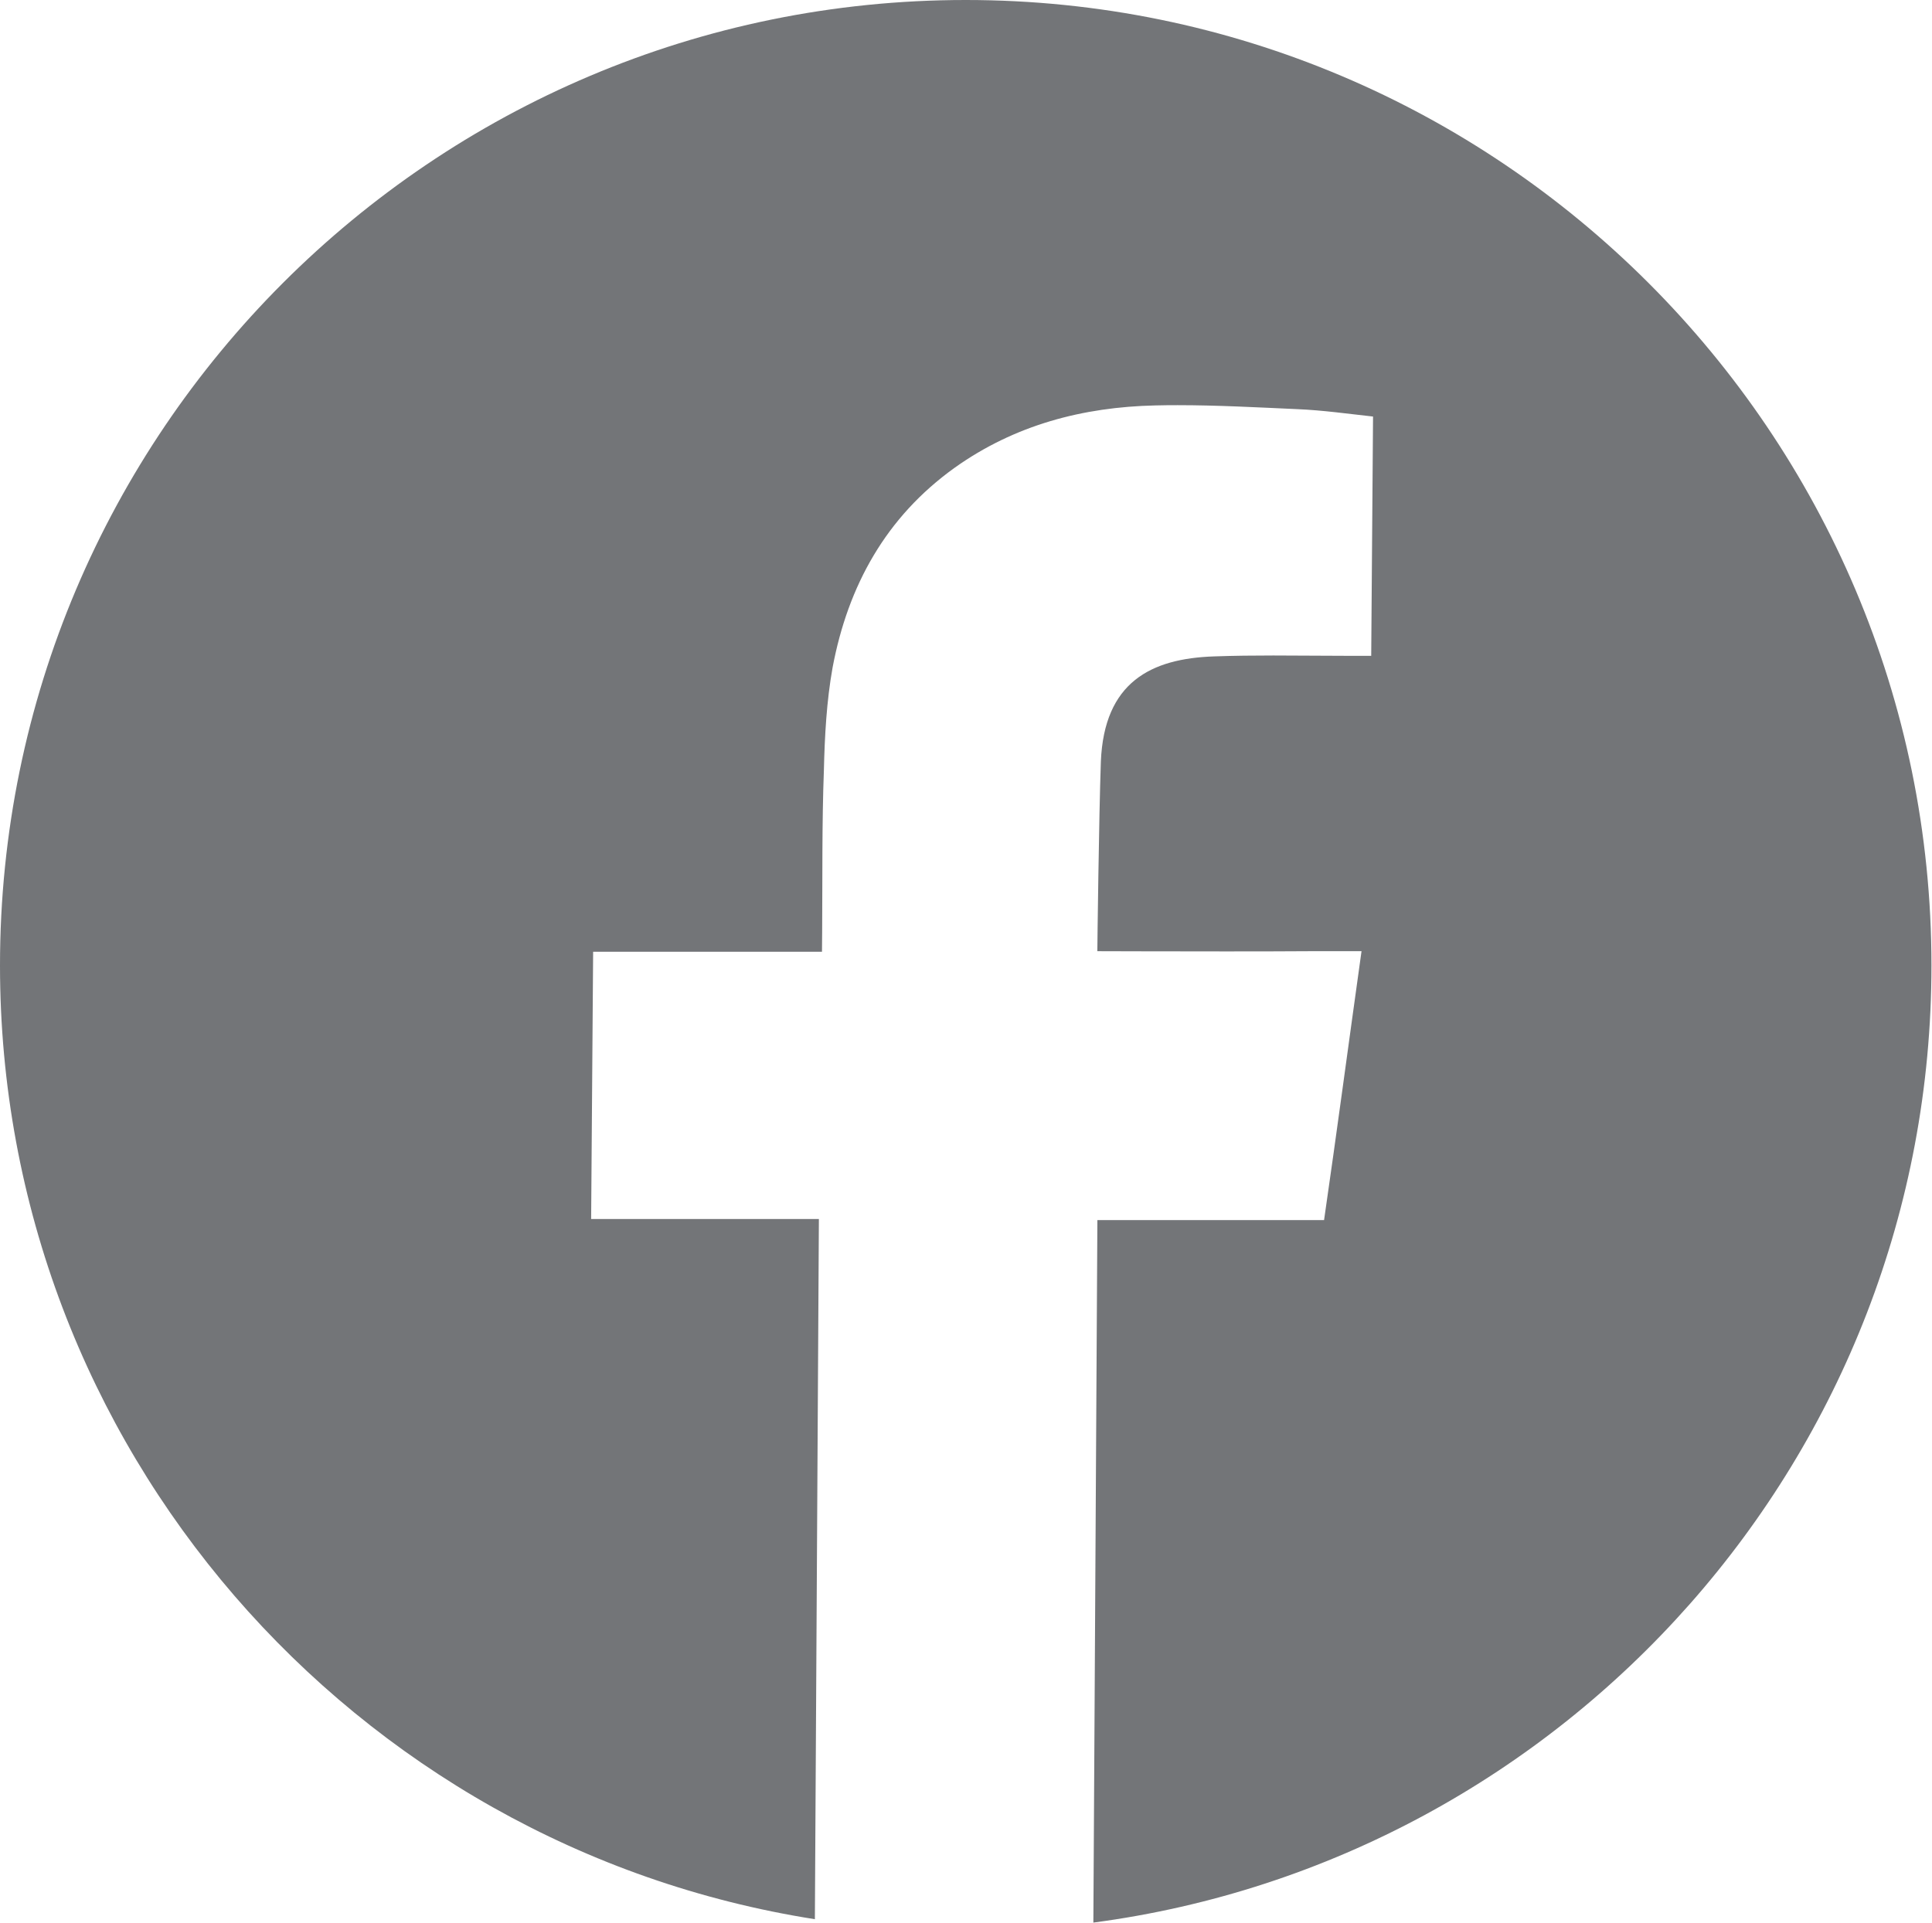
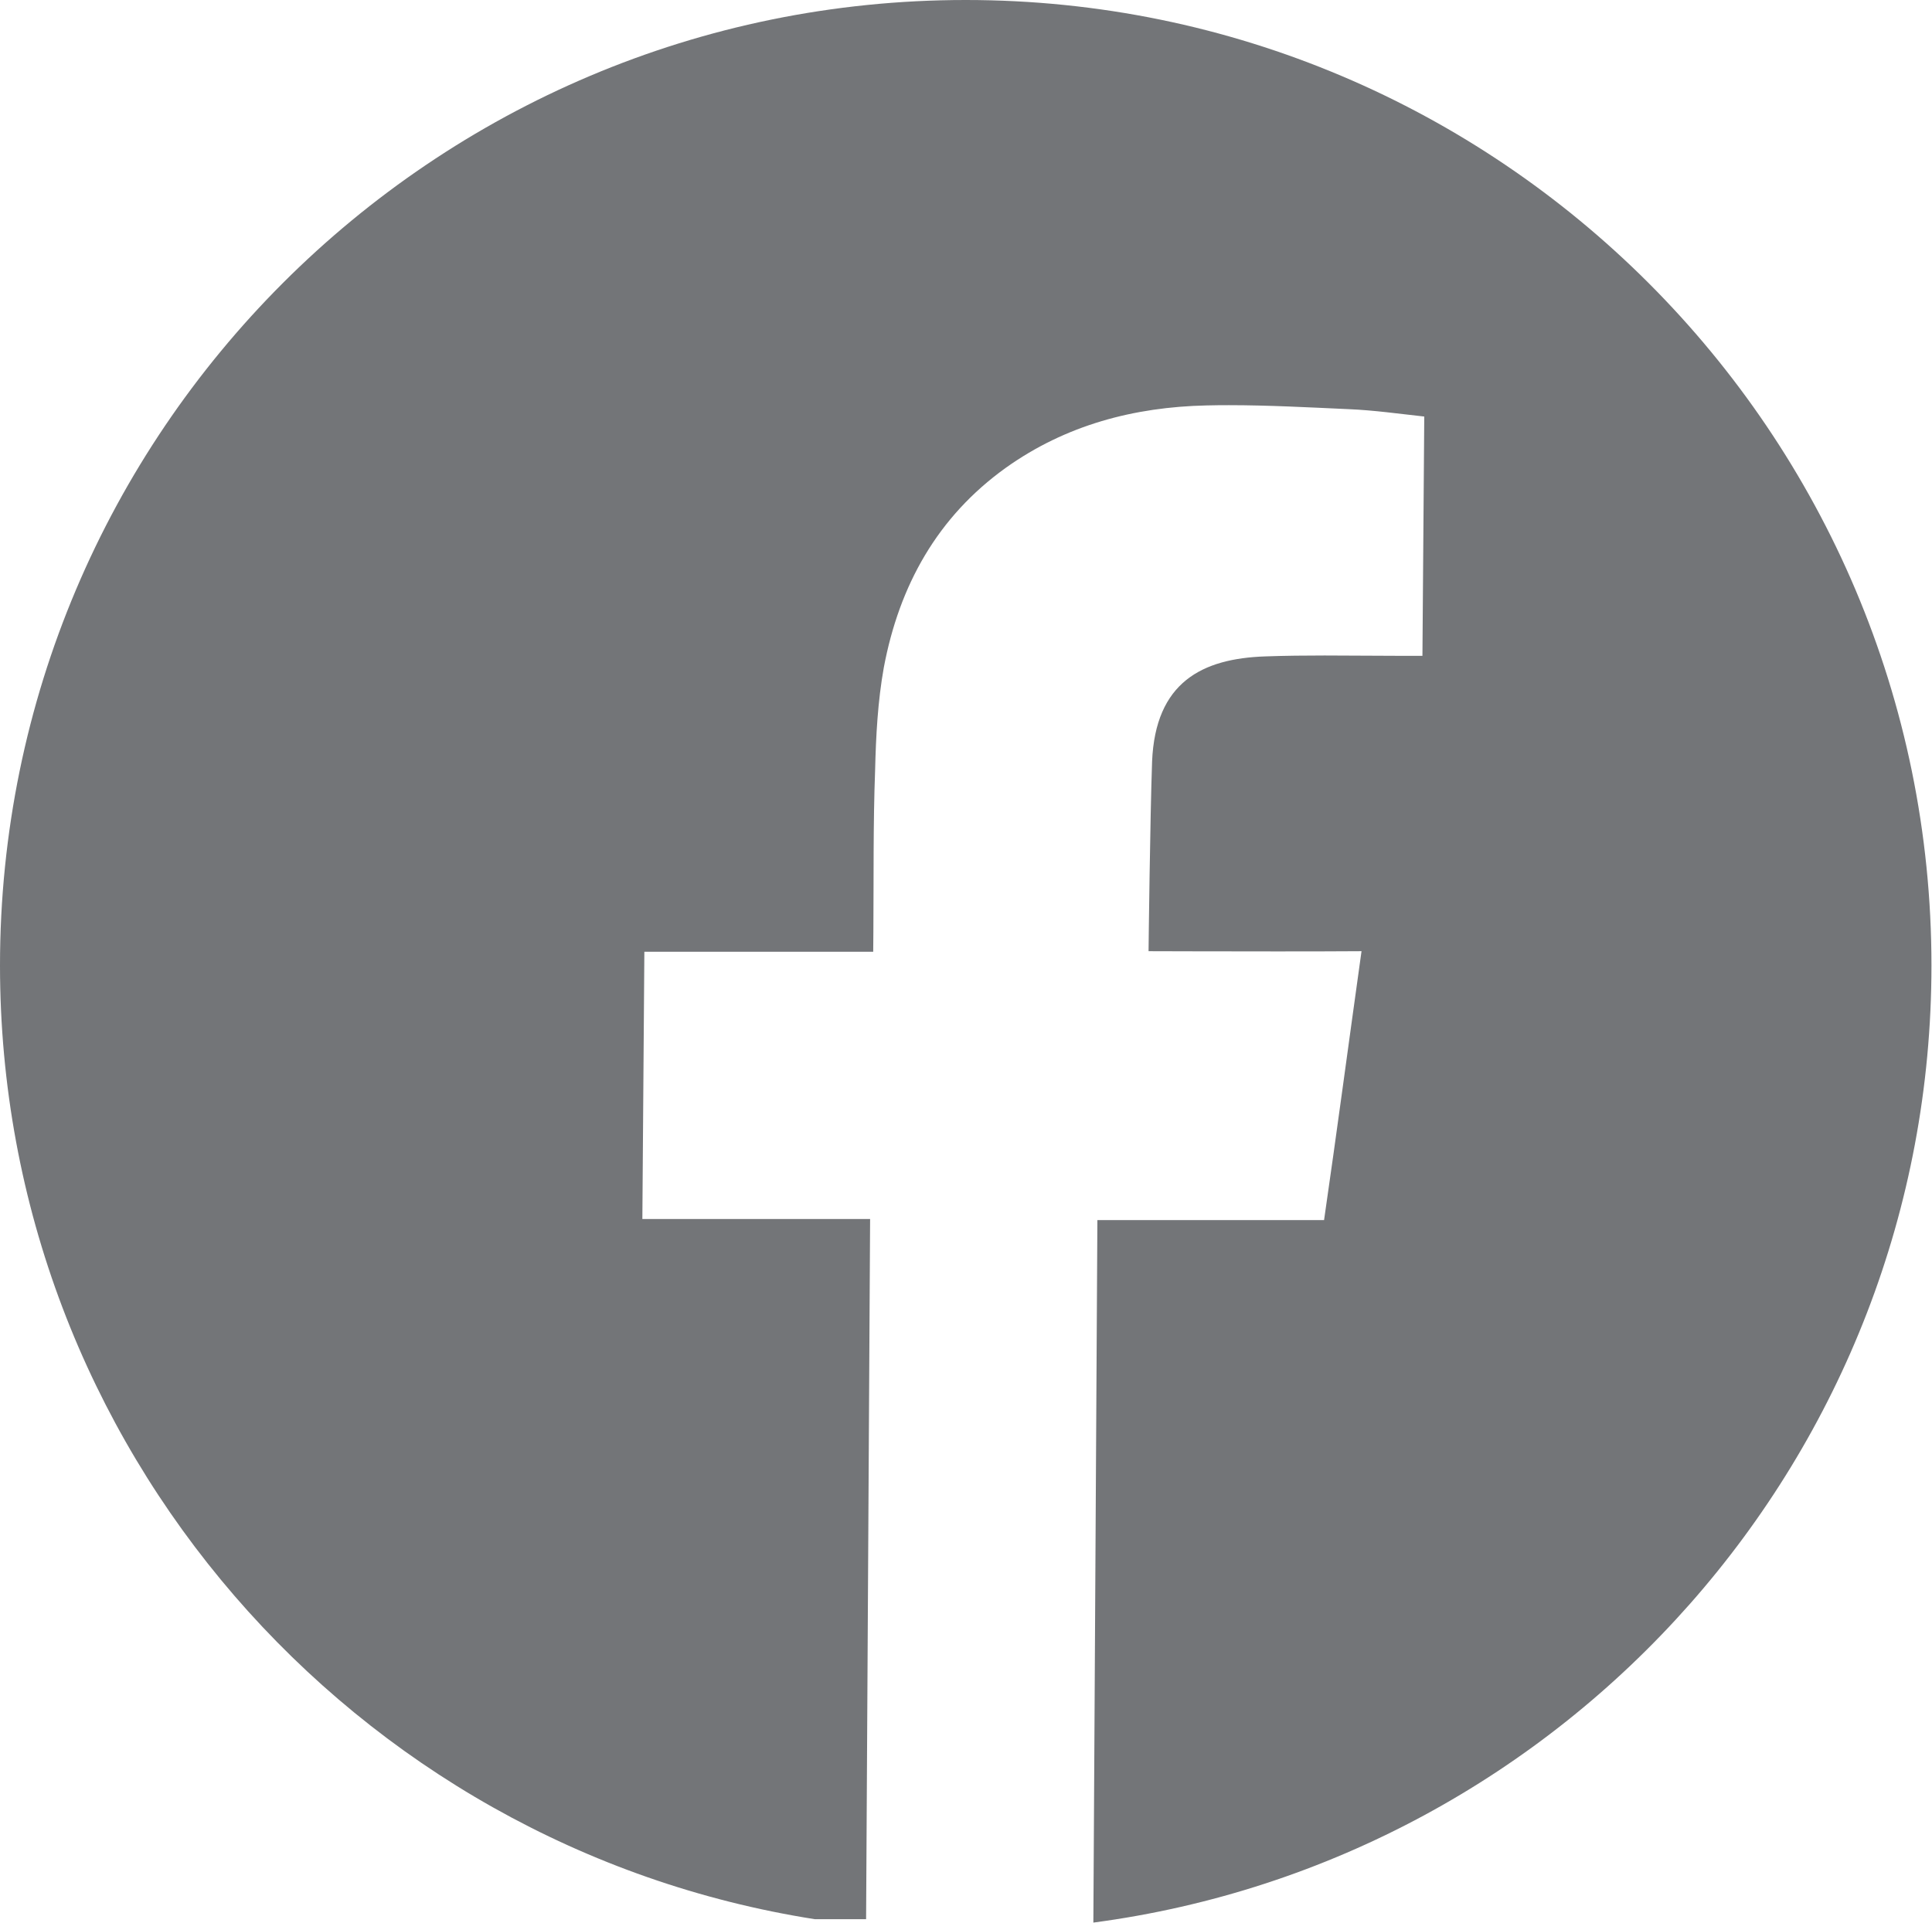
<svg xmlns="http://www.w3.org/2000/svg" width="100%" height="100%" viewBox="0 0 2551 2540" version="1.1" xml:space="preserve" style="fill-rule:evenodd;clip-rule:evenodd;stroke-linejoin:round;stroke-miterlimit:2;">
  <g>
-     <path d="M1075.94,2534.76c-609.324,-95.763 -1075.94,-623.627 -1075.94,-1259.62c0,-703.791 571.368,-1275.14 1275.14,-1275.14c703.765,0 1275.14,571.347 1275.14,1275.14c0,646.622 -482.346,1181.46 -1106.62,1264.09l5.317,-927.79l299.309,-0c16.994,-117.228 32.47,-233.775 49.463,-355.169l-67.633,0c-28.436,0.213 -69.096,0.298 -110.763,0.298c-83.339,-0 -166.117,-0.298 -170.435,-0.298c0.059,-8.755 2.019,-175.161 4.654,-250.479c4.319,-104.689 65.955,-136.1 149.684,-138.863c26.022,-0.935 52.047,-1.19 78.069,-1.19c34.713,0 69.371,0.468 104.089,0.468l25.124,-0l2.41,-316.064c-32.133,-3.486 -66.234,-8.374 -100.442,-9.776c-52.323,-2.338 -105.156,-5.228 -157.65,-5.228c-9.814,-0 -19.513,0.085 -29.328,0.34c-95.563,2.082 -185.8,25.8 -265.046,82.331c-90.513,64.905 -140.766,155.652 -161.122,263.741c-8.02,44.672 -10.43,90.705 -11.497,135.42c-2.635,71.152 -1.794,142.305 -2.3,213.5l-0.225,26.523l-302.169,0l-2.636,353.043l300.712,0l-5.292,924.73Z" style="fill:#737578;" />
+     <path d="M1075.94,2534.76c-609.324,-95.763 -1075.94,-623.627 -1075.94,-1259.62c0,-703.791 571.368,-1275.14 1275.14,-1275.14c703.765,0 1275.14,571.347 1275.14,1275.14c0,646.622 -482.346,1181.46 -1106.62,1264.09l5.317,-927.79l299.309,-0c16.994,-117.228 32.47,-233.775 49.463,-355.169c-28.436,0.213 -69.096,0.298 -110.763,0.298c-83.339,-0 -166.117,-0.298 -170.435,-0.298c0.059,-8.755 2.019,-175.161 4.654,-250.479c4.319,-104.689 65.955,-136.1 149.684,-138.863c26.022,-0.935 52.047,-1.19 78.069,-1.19c34.713,0 69.371,0.468 104.089,0.468l25.124,-0l2.41,-316.064c-32.133,-3.486 -66.234,-8.374 -100.442,-9.776c-52.323,-2.338 -105.156,-5.228 -157.65,-5.228c-9.814,-0 -19.513,0.085 -29.328,0.34c-95.563,2.082 -185.8,25.8 -265.046,82.331c-90.513,64.905 -140.766,155.652 -161.122,263.741c-8.02,44.672 -10.43,90.705 -11.497,135.42c-2.635,71.152 -1.794,142.305 -2.3,213.5l-0.225,26.523l-302.169,0l-2.636,353.043l300.712,0l-5.292,924.73Z" style="fill:#737578;" />
  </g>
</svg>